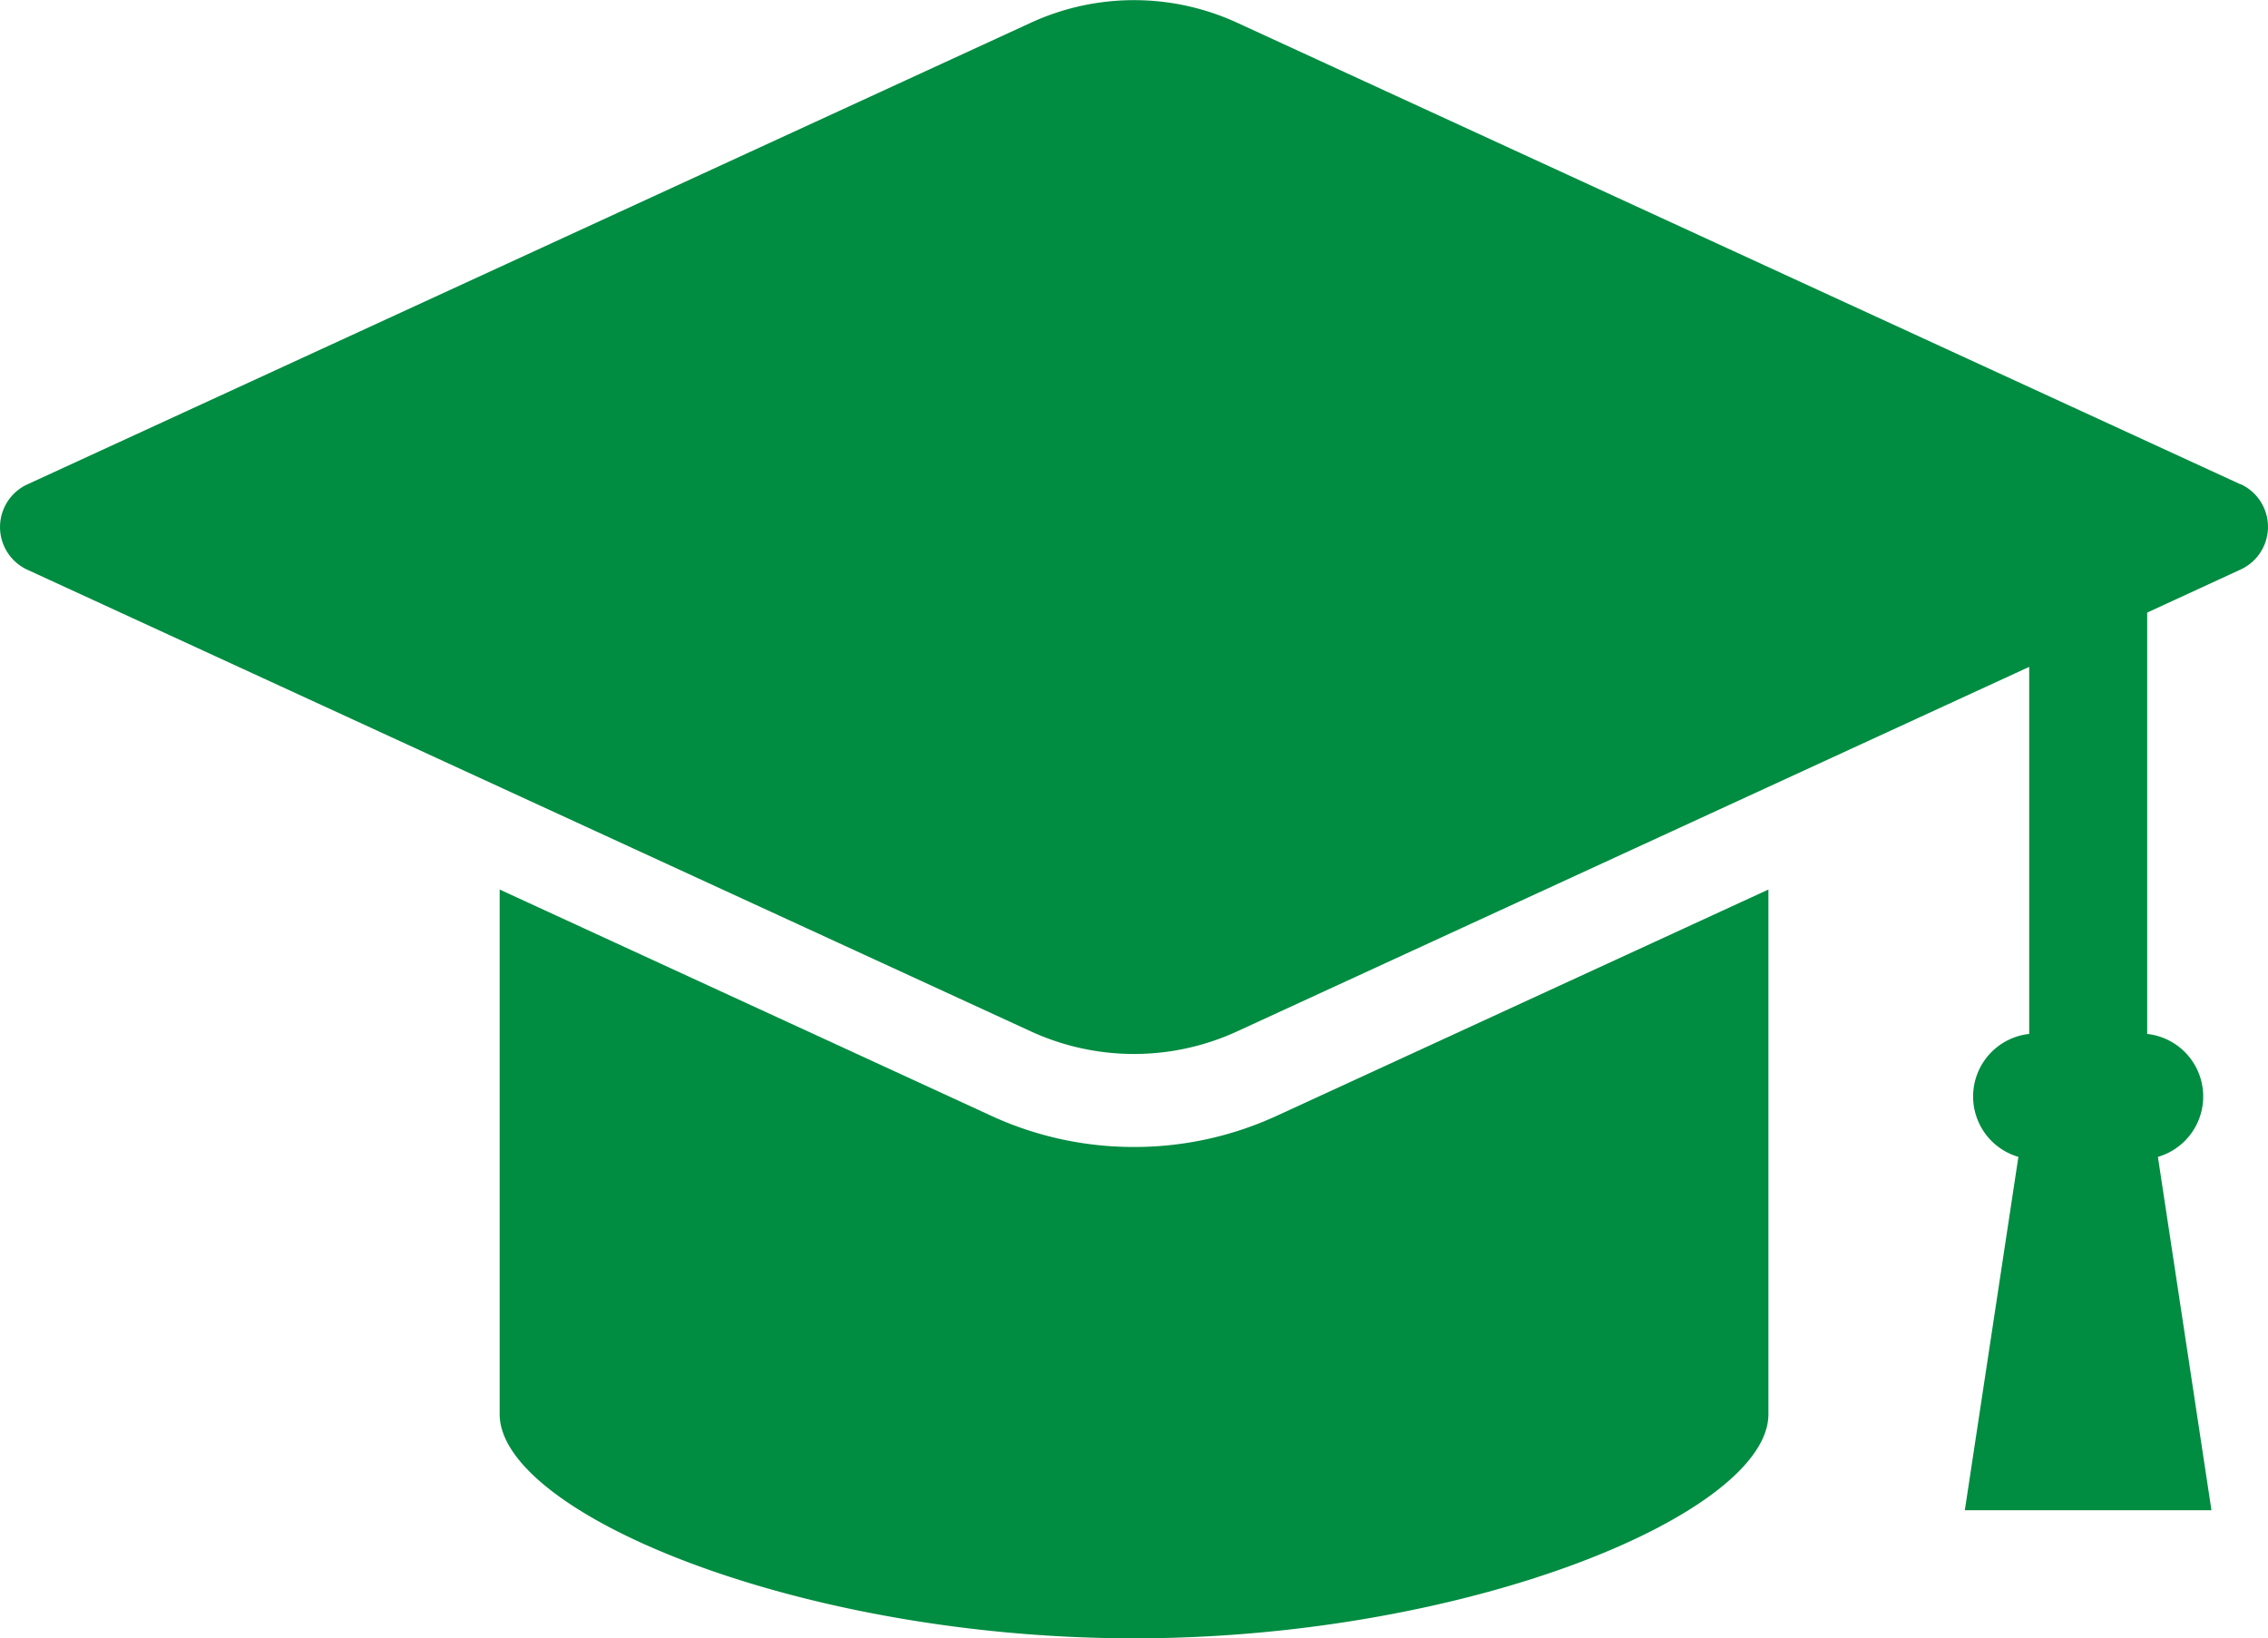
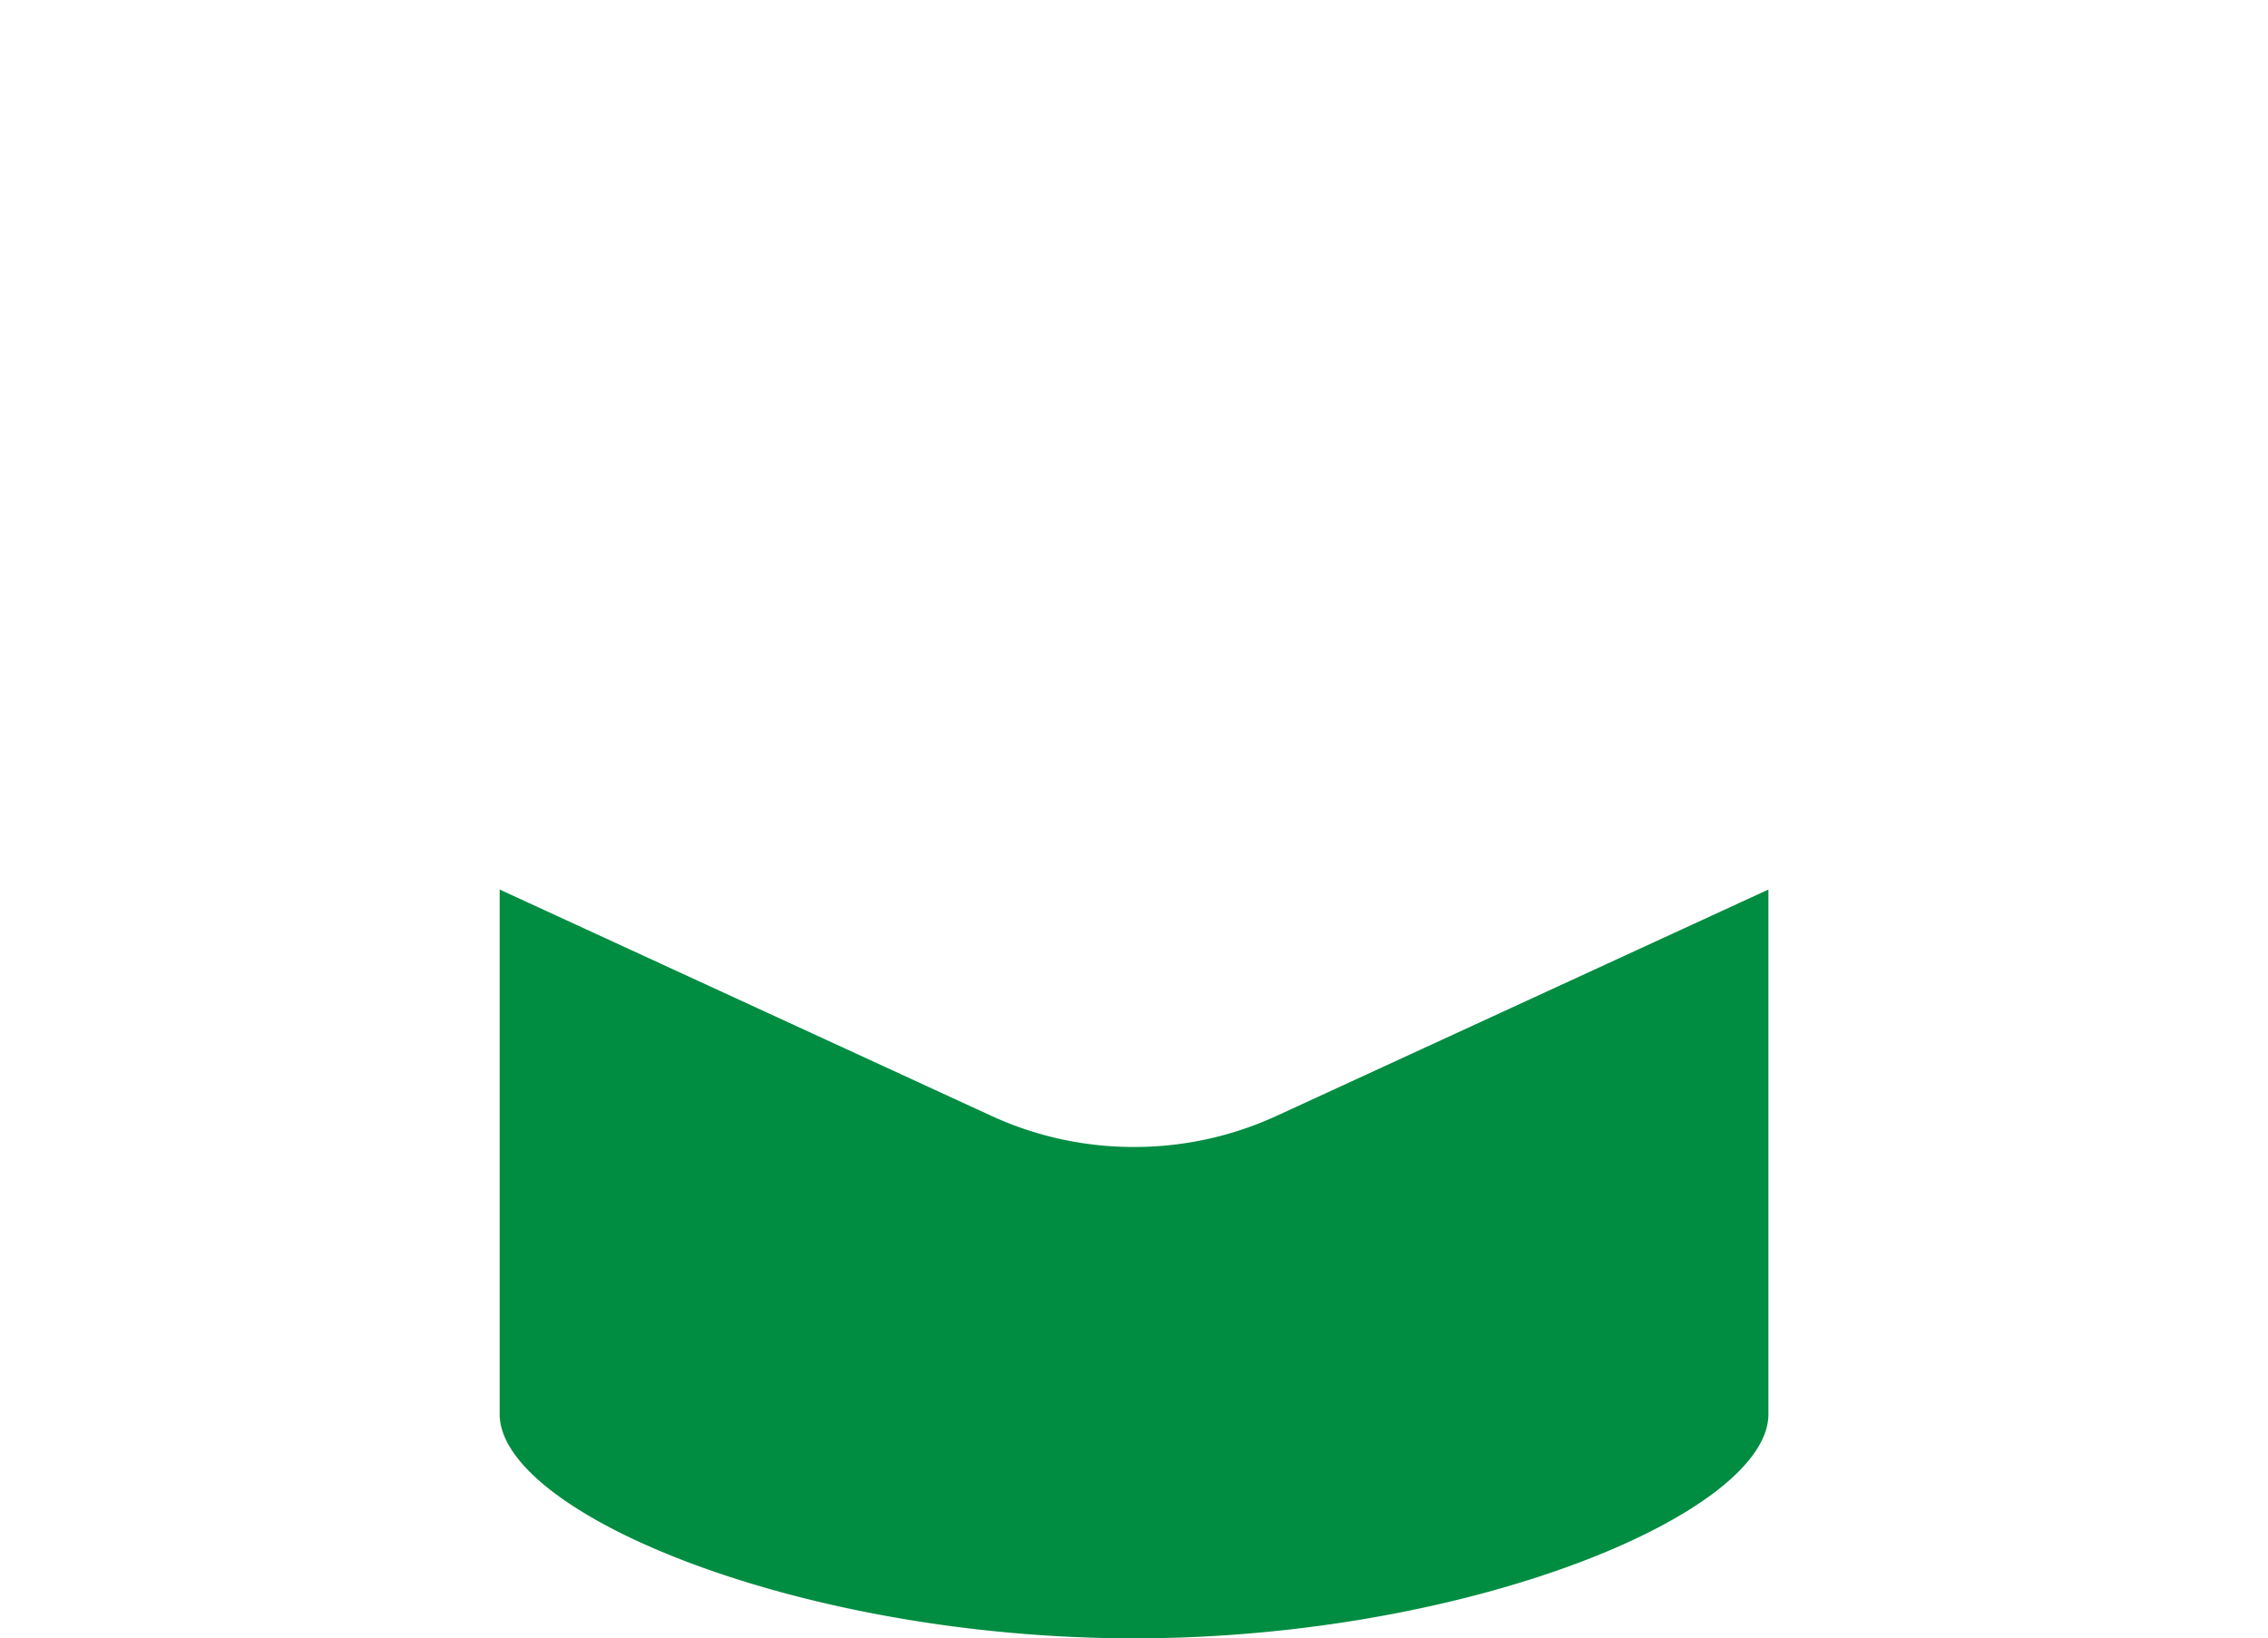
<svg xmlns="http://www.w3.org/2000/svg" width="30.448" height="22" viewBox="0 0 30.448 22">
  <g id="グループ_603" data-name="グループ 603" transform="translate(-535.591 -110.345)">
-     <path id="パス_3596" data-name="パス 3596" d="M565.673,116.85l-13.474-6.2a3.312,3.312,0,0,0-2.768,0l-13.474,6.2a.631.631,0,0,0,0,1.145l13.474,6.2a3.312,3.312,0,0,0,2.768,0l10.634-4.895v4.929a.845.845,0,0,0-.145,1.651l-.719,4.745h3.311l-.719-4.745a.845.845,0,0,0-.144-1.651v-5.658l1.256-.579a.631.631,0,0,0,0-1.145Z" fill="#008c41" />
    <path id="パス_3597" data-name="パス 3597" d="M550.815,125.747a4.565,4.565,0,0,1-1.926-.423l-6.59-3.034v7.045c0,1.327,4.009,3.01,8.516,3.01s8.517-1.683,8.517-3.01V122.29l-6.591,3.034A4.565,4.565,0,0,1,550.815,125.747Z" fill="#008c41" />
  </g>
</svg>